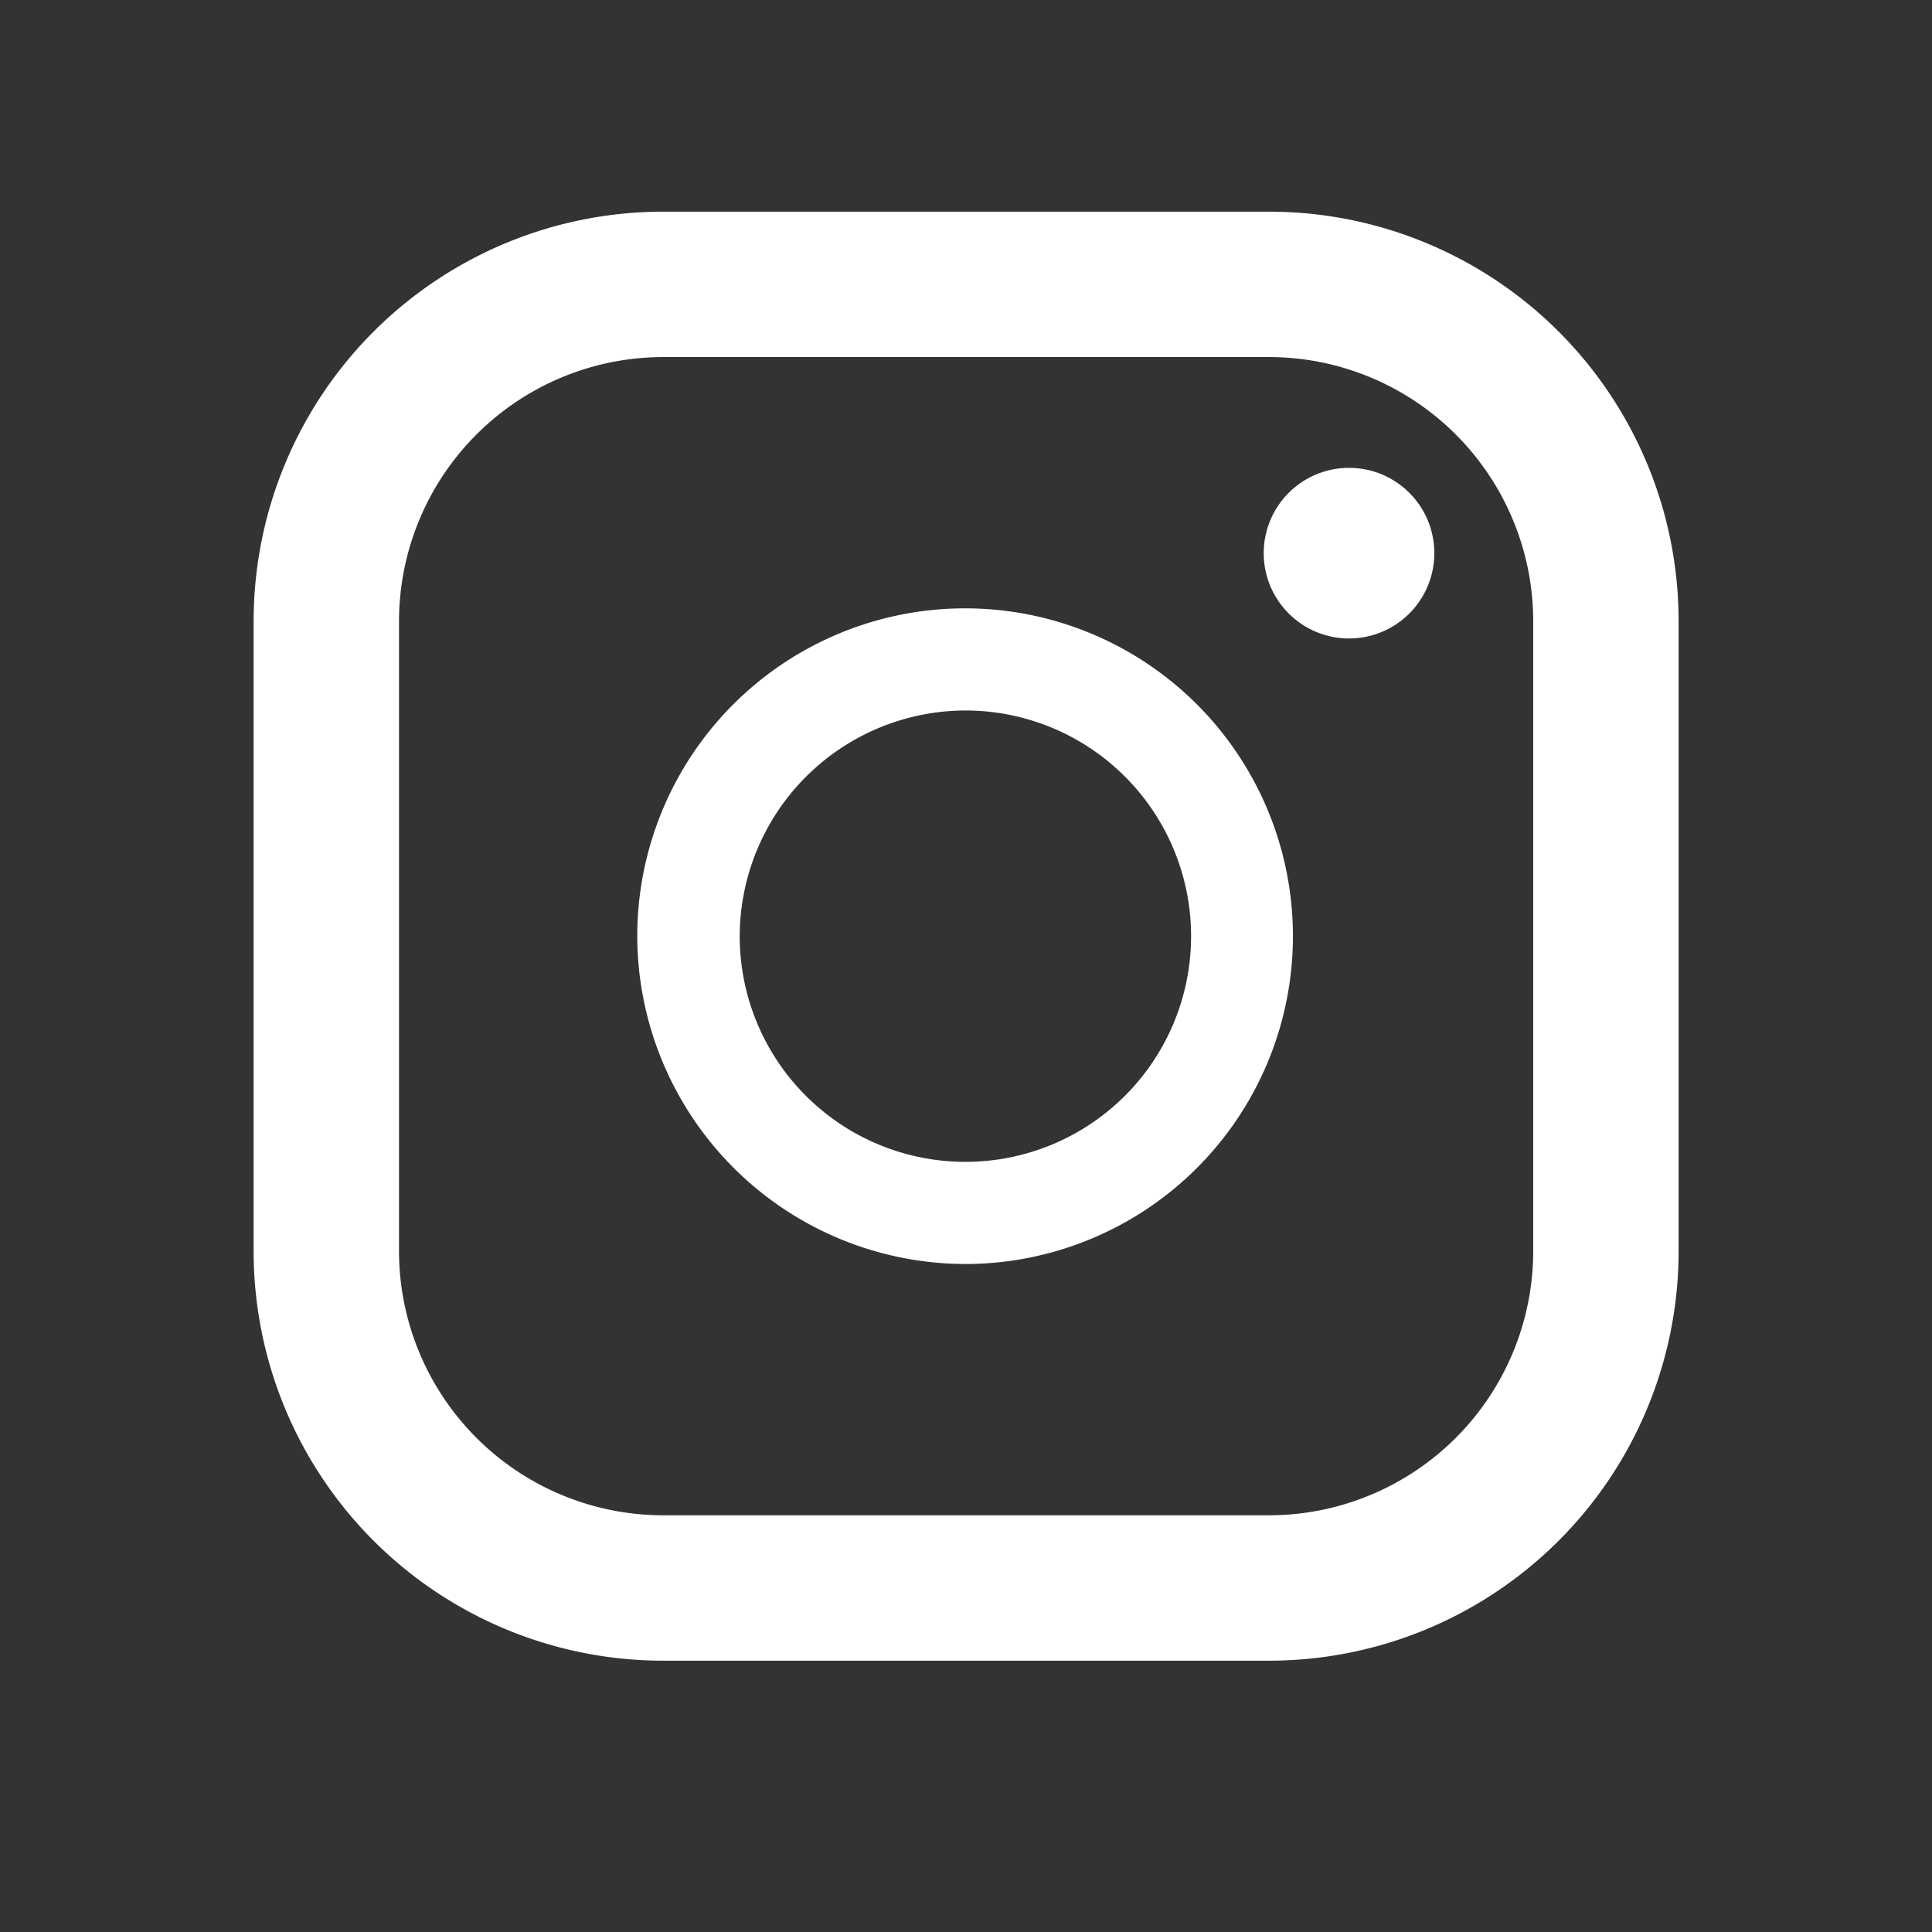
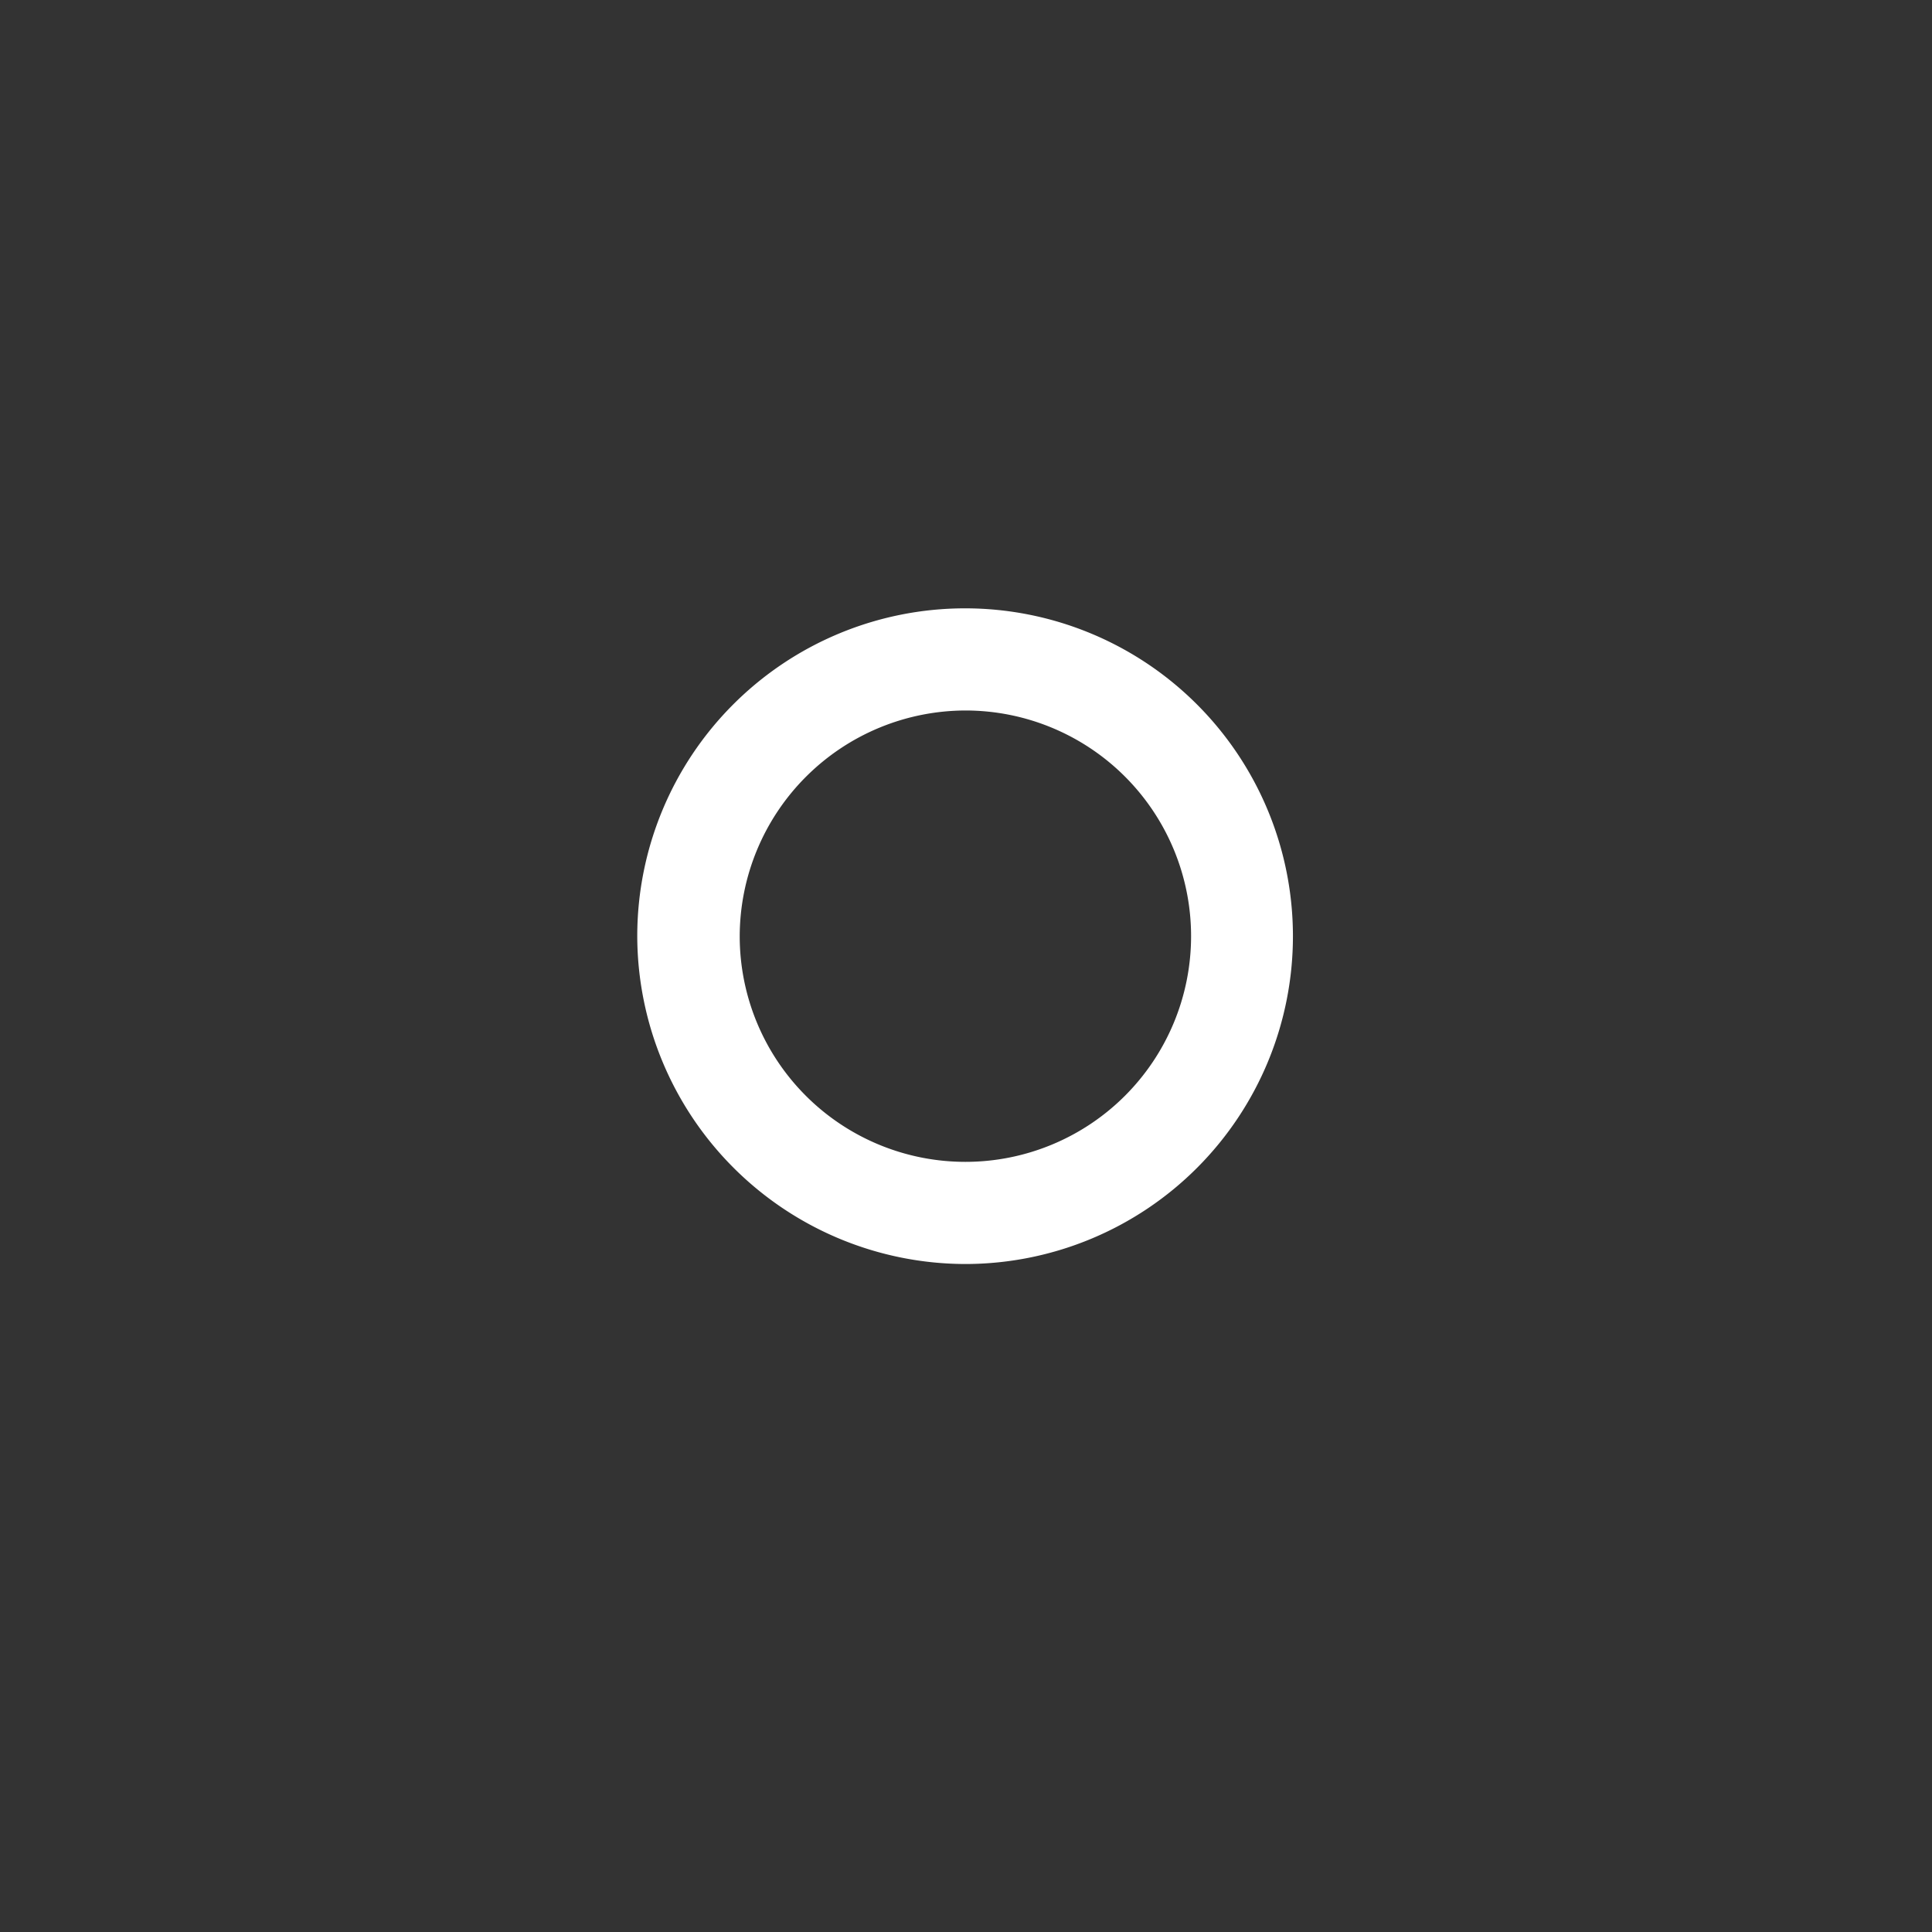
<svg xmlns="http://www.w3.org/2000/svg" width="32" height="32" viewBox="0 0 32 32">
  <rect x="0" y="0" width="32" height="32" fill="#333333" stroke="none" />
  <defs>
    <clipPath id="a">
      <rect width="32" height="32" transform="translate(1069 0.494)" fill="#fff" stroke="#707070" stroke-width="1" />
    </clipPath>
  </defs>
  <g transform="translate(-1069 -0.494)" clip-path="url(#a)">
    <g transform="translate(1073.201 4)">
-       <path d="M21.1,0H11.064A6.783,6.783,0,0,0,4.281,6.783V17.217A6.783,6.783,0,0,0,11.064,24H21.1a6.783,6.783,0,0,0,6.783-6.783V6.783A6.782,6.782,0,0,0,21.1,0ZM6.689,6.783a4.379,4.379,0,0,1,4.375-4.375H21.1a4.379,4.379,0,0,1,4.375,4.375V17.217A4.379,4.379,0,0,1,21.1,21.592H11.064a4.379,4.379,0,0,1-4.375-4.375Z" transform="translate(-4.281)" fill="#fff" />
      <path d="M129.594,135.006a5.43,5.43,0,1,0-5.445-5.43A5.444,5.444,0,0,0,129.594,135.006Zm0-9.168a3.738,3.738,0,1,1-3.748,3.738A3.747,3.747,0,0,1,129.594,125.838Z" transform="translate(-117.795 -117.576)" fill="#fff" />
-       <ellipse cx="1.413" cy="1.413" rx="1.413" ry="1.413" transform="translate(16.73 4.243)" fill="#fff" />
    </g>
  </g>
</svg>